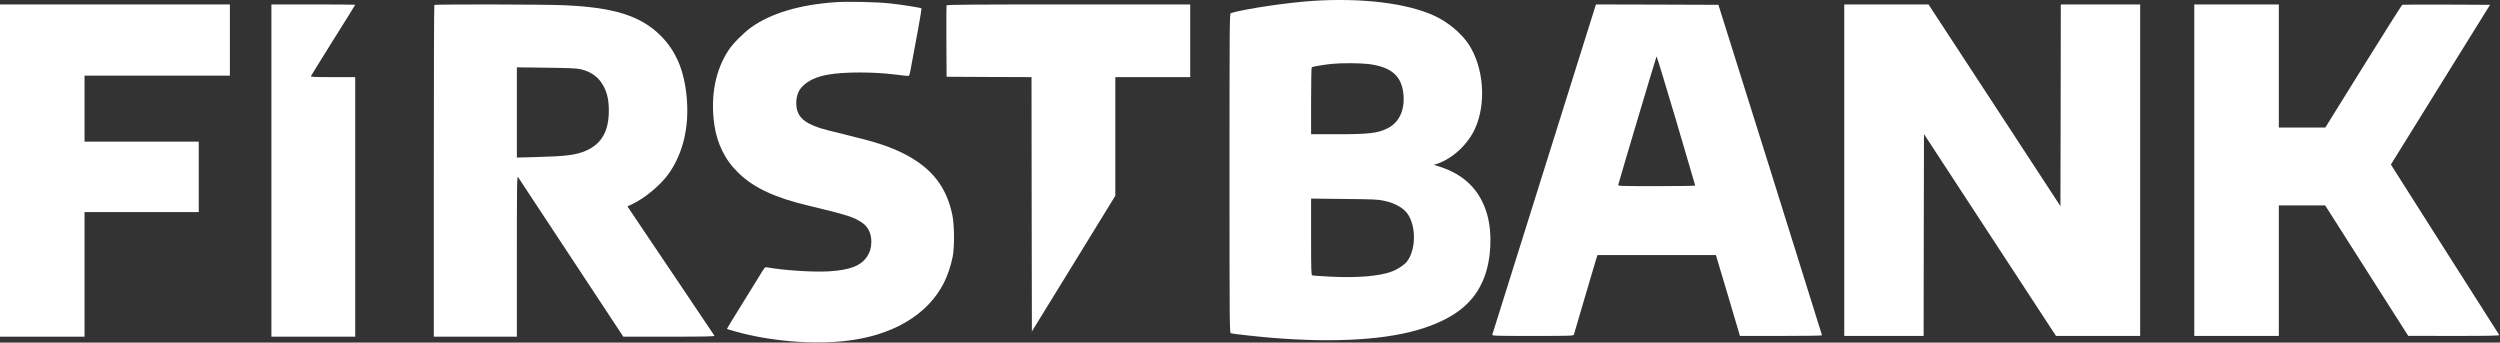
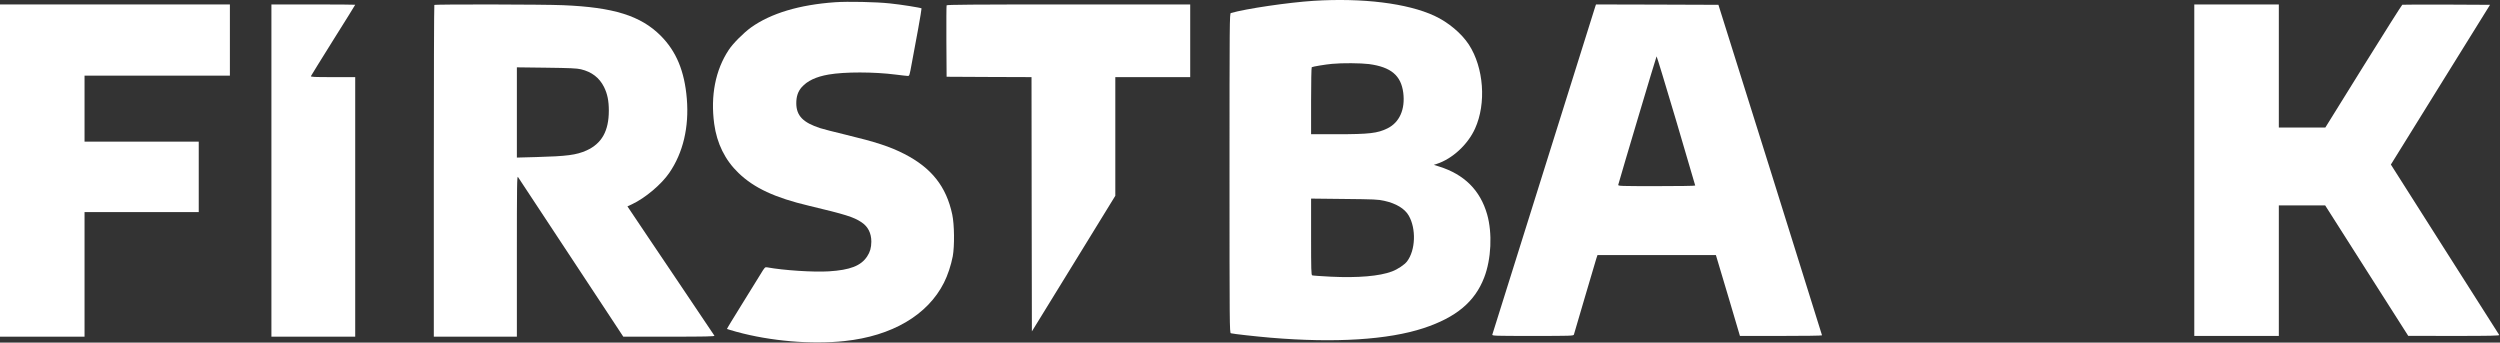
<svg xmlns="http://www.w3.org/2000/svg" width="4495" height="616" viewBox="0 0 4495 616" fill="none">
  <rect x="0" y="0" width="4495" height="616" fill="#333333" stroke="none" />
  <g clip-path="url(#clip0_186_8)">
    <path d="M2362 1.467C2316.67 4.4 2240 15.6 2213.07 23.467C2210.8 24.134 2210.67 39.067 2210.67 311.333C2210.67 583.6 2210.8 598.534 2213.07 599.2C2217.07 600.4 2259.6 605.067 2284.67 607.2C2400.67 616.934 2496 610.934 2559.6 590C2618.13 570.667 2651.73 542.667 2668.53 499.067C2681.33 466 2683.47 419.2 2673.87 385.467C2661.47 342 2632.67 313.467 2587.33 299.333L2578 296.4L2583.33 294.667C2611.33 285.6 2639.2 259.867 2652.13 231.2C2672.67 186 2667.87 121.6 2641.07 80.267C2627.73 59.867 2603.87 39.867 2579.07 28.4C2530.4 5.867 2450 -4 2362 1.467ZM2461.47 115.2C2501.07 120.533 2519.07 135.733 2523.07 166.8C2526.8 196.667 2516.27 220.267 2494.4 230.933C2476.67 239.6 2461.87 241.333 2403.73 241.333H2357.33V181.467C2357.33 148.4 2357.87 121.2 2358.53 120.8C2360.27 119.733 2383.07 115.867 2395.2 114.8C2413.07 113.067 2446.4 113.333 2461.47 115.2ZM2488.93 361.067C2510.13 365.733 2525.6 375.067 2532.8 387.467C2546.53 410.934 2545.2 449.867 2529.87 470C2525.47 475.867 2512.93 484.267 2502.93 488C2480.67 496.533 2441.47 499.867 2392.67 497.467C2375.33 496.533 2360.4 495.6 2359.33 495.067C2357.6 494.533 2357.33 484.667 2357.33 425.734V357.067L2417.07 357.733C2470.8 358.267 2477.87 358.533 2488.93 361.067Z" fill="white" />
    <path d="M1501.6 4C1437.33 8.533 1386.13 23.867 1350.4 49.333C1337.2 58.8 1317.73 78.267 1310.27 89.733C1286.27 126 1277.33 172 1284.13 222.667C1288.93 257.867 1303.6 287.733 1327.87 311.067C1356 338.133 1393.33 355.467 1454.67 370C1520 385.6 1534.8 390.133 1548.93 399.6C1560.67 407.333 1566.67 419.2 1566.67 434.533C1566.53 445.467 1564.4 453.067 1559.2 460.933C1548.13 477.867 1528.67 485.467 1490.4 487.867C1462.67 489.6 1409.2 486.133 1379.33 480.667C1375.47 480 1375.07 480.4 1367.47 492.933C1363.07 500.133 1347.6 525.067 1333.07 548.533C1318.53 571.867 1306.8 591.2 1307.07 591.467C1307.33 591.733 1315.2 594 1324.53 596.667C1385.33 613.333 1459.07 619.6 1518.67 613.2C1603.73 604.133 1667.87 566.533 1697.2 508.4C1704 495.067 1710 476.667 1713.07 460.8C1716.4 442.267 1716 403.733 1712.13 385.6C1701.47 335.467 1674.93 301.867 1626 276.8C1600.27 263.6 1574.93 255.333 1519.73 242C1499.73 237.2 1479.47 232 1474.67 230.4C1443.87 220.4 1432 208.133 1431.73 186.133C1431.6 173.867 1434.67 164.533 1441.33 156.933C1451.6 145.333 1467.07 138 1490 134C1518.4 129.067 1571.33 129.067 1610.67 134.133C1620.53 135.333 1630.13 136.533 1632 136.533C1635.2 136.667 1635.33 136.133 1639.47 113.333C1641.87 100.533 1646.93 73.333 1650.67 52.933C1654.4 32.4 1657.2 15.467 1656.93 15.067C1655.6 13.867 1620 8.133 1600 6.133C1575.07 3.467 1524.27 2.4 1501.6 4Z" fill="white" />
    <path d="M-0 306.667V605.333H76H152V493.333V381.333H254.667H357.333V318V254.667H254.667H152V195.333V136H282.667H413.333V72V8H206.667H-0V306.667Z" fill="white" />
    <path d="M488 306.667V605.333H563.333H638.667V372V138.667H598.533C564.667 138.667 558.533 138.4 559.067 136.8C559.467 135.733 577.6 106.667 599.2 72C620.933 37.467 638.667 8.933 638.667 8.533C638.667 8.267 604.8 8 563.333 8H488V306.667Z" fill="white" />
    <path d="M780.933 8.933C780.4 9.333 780 143.733 780 307.6V605.333H854.667H929.333V460.4C929.333 329.867 929.6 315.733 931.333 318.267C933.333 321.067 1001.47 424.267 1082 546.667L1120.67 605.333H1203.07C1268.67 605.333 1285.33 604.933 1284.53 603.6C1283.33 601.733 1234.93 529.6 1215.33 500.667C1207.87 489.6 1185.2 456 1164.93 425.867L1128.13 371.067L1136.4 367.2C1160 356.133 1189.2 331.6 1203.47 310.667C1228.27 274.533 1239.07 228.533 1234.93 177.733C1230.8 127.733 1216 92.4 1187.87 64.133C1151.87 28.267 1103.47 13.067 1012.27 9.333C978 7.867 782.267 7.467 780.933 8.933ZM1044.4 124.533C1064 129.2 1077.73 139.733 1086.13 156.667C1092.13 168.8 1094.67 181.333 1094.67 198.933C1094.67 235.467 1082 258.133 1054.53 270.533C1036.27 278.667 1019.33 280.933 964.267 282.4L929.333 283.333V202.133V121.067L982.4 121.733C1024.4 122.267 1037.2 122.8 1044.4 124.533Z" fill="white" />
    <path d="M1702 9.6C1701.6 10.533 1701.47 39.867 1701.6 74.667L1702 138L1778.27 138.4L1854.67 138.667L1854.93 367.333L1855.33 595.867L1869.47 572.933C1877.33 560.267 1911.07 505.467 1944.53 450.933L2005.33 352V245.333V138.667H2072.67H2140V73.333V8H1921.33C1747.6 8 1702.4 8.4 1702 9.6Z" fill="white" />
    <path d="M2868.13 12.267C2867.33 14.667 2825.6 147.733 2775.33 308C2725.07 468.267 2683.6 600.4 2683.2 601.6C2682.53 603.867 2686.53 604 2755.87 604C2824.53 604 2829.2 603.867 2829.87 601.6C2830.27 600.4 2839.07 570.533 2849.33 535.333C2859.6 500.133 2869.07 468.533 2870.13 465.067L2872.27 458.667H2978.67H3085.2L3087.87 467.6C3089.47 472.667 3099.2 505.333 3109.6 540.4L3128.4 604H3202.27C3242.8 604 3276 603.6 3276 602.933C3276 602.4 3234.13 468.533 3182.93 305.333L3089.73 8.667L2979.73 8.267L2869.6 8L2868.13 12.267ZM3013.73 216.933C3032.53 280.667 3048 333.067 3048 333.6C3048 334.267 3016.67 334.667 2978.53 334.667C2912.93 334.667 2909.07 334.533 2909.6 332.267C2914.27 315.067 2978 101.333 2978.53 101.333C2979.07 101.333 2994.8 153.333 3013.73 216.933Z" fill="white" />
-     <path d="M3316 306V604H3387.33H3458.67L3458.93 422.533L3459.33 241.067L3578 422.533L3696.67 604H3772.27H3848V306V8H3776.67H3705.33L3705.07 189.333L3704.67 370.667L3586.13 189.333L3467.47 8H3391.73H3316V306Z" fill="white" />
    <path d="M3945.33 306V604H4021.33H4097.33V486.667V369.333H4139.07H4180.67L4255.33 486.667L4330 603.867L4412.53 604C4478.27 604 4494.67 603.6 4493.6 602.267C4492.93 601.467 4448.8 532.133 4395.6 448.267L4298.8 295.867L4387.87 152.267L4477.07 8.667L4398.93 8.267C4355.87 8.133 4320 8.267 4319.33 8.533C4318.53 8.8 4287.07 58.533 4249.33 119.2L4180.93 229.333H4139.07H4097.33V118.667V8H4021.33H3945.33V306Z" fill="white" />
  </g>
  <defs>
    <clipPath id="clip0_186_8">
      <rect width="4494.67" height="616" fill="white" />
    </clipPath>
  </defs>
</svg>